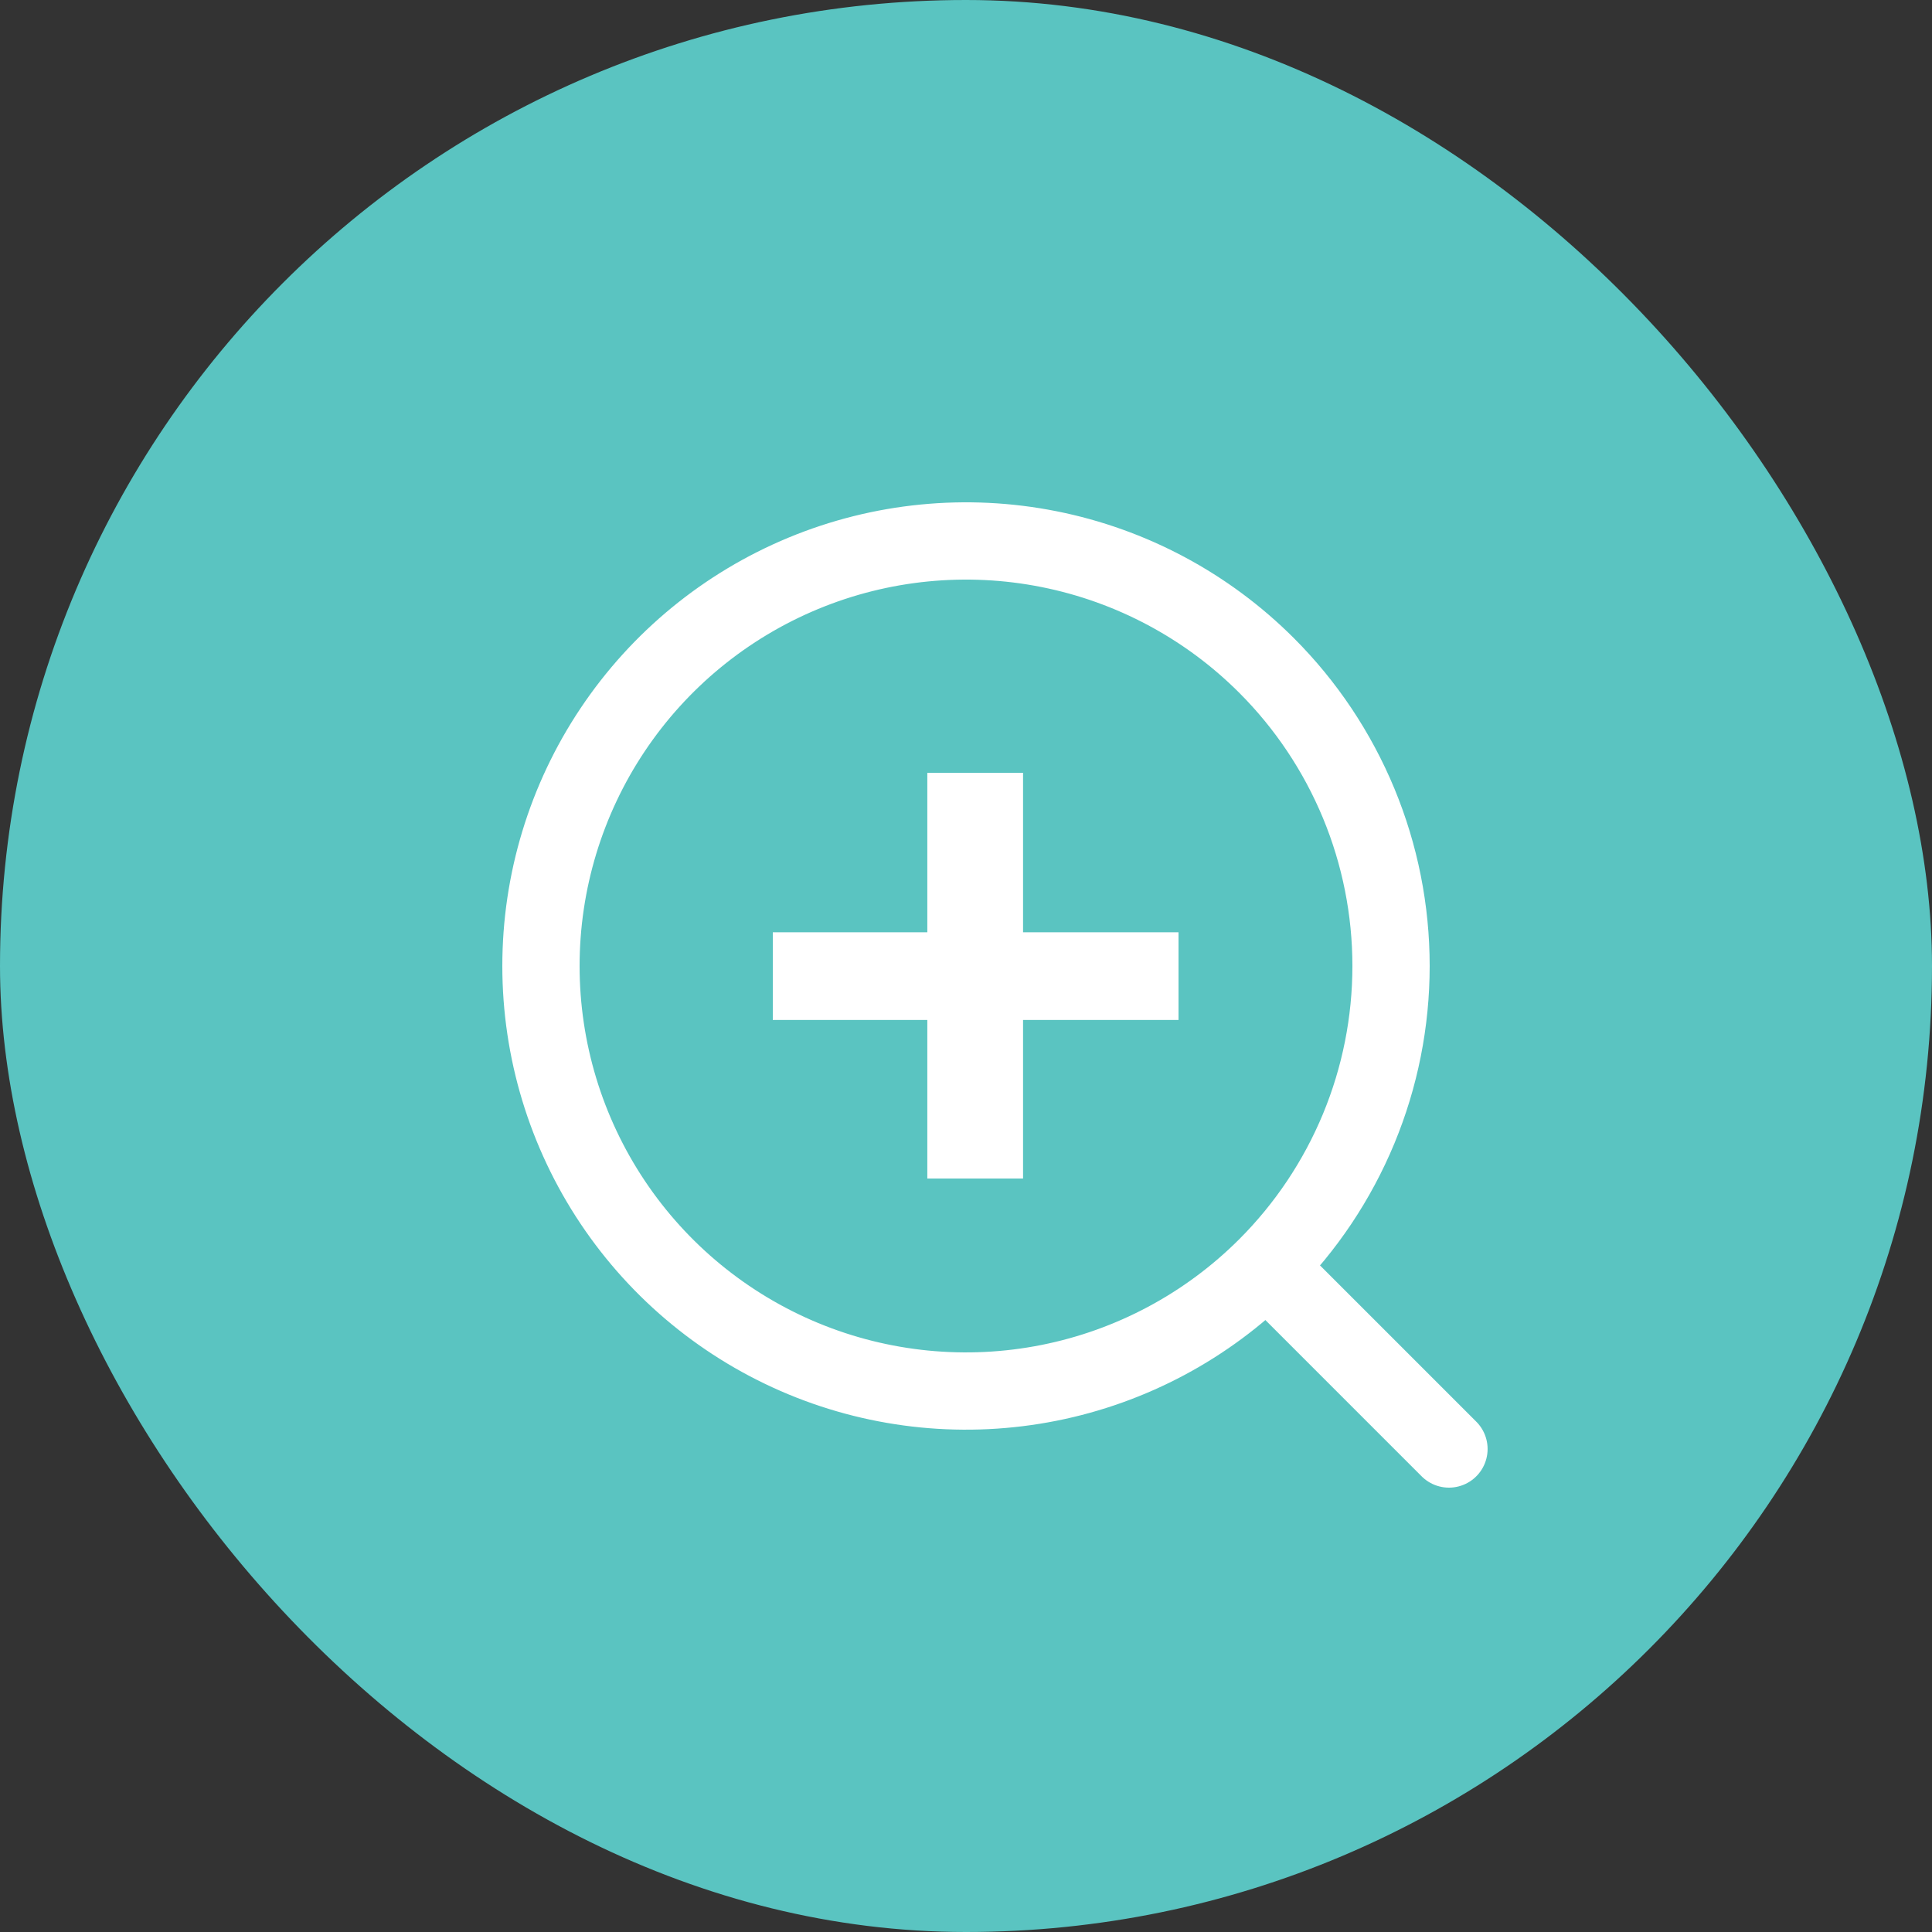
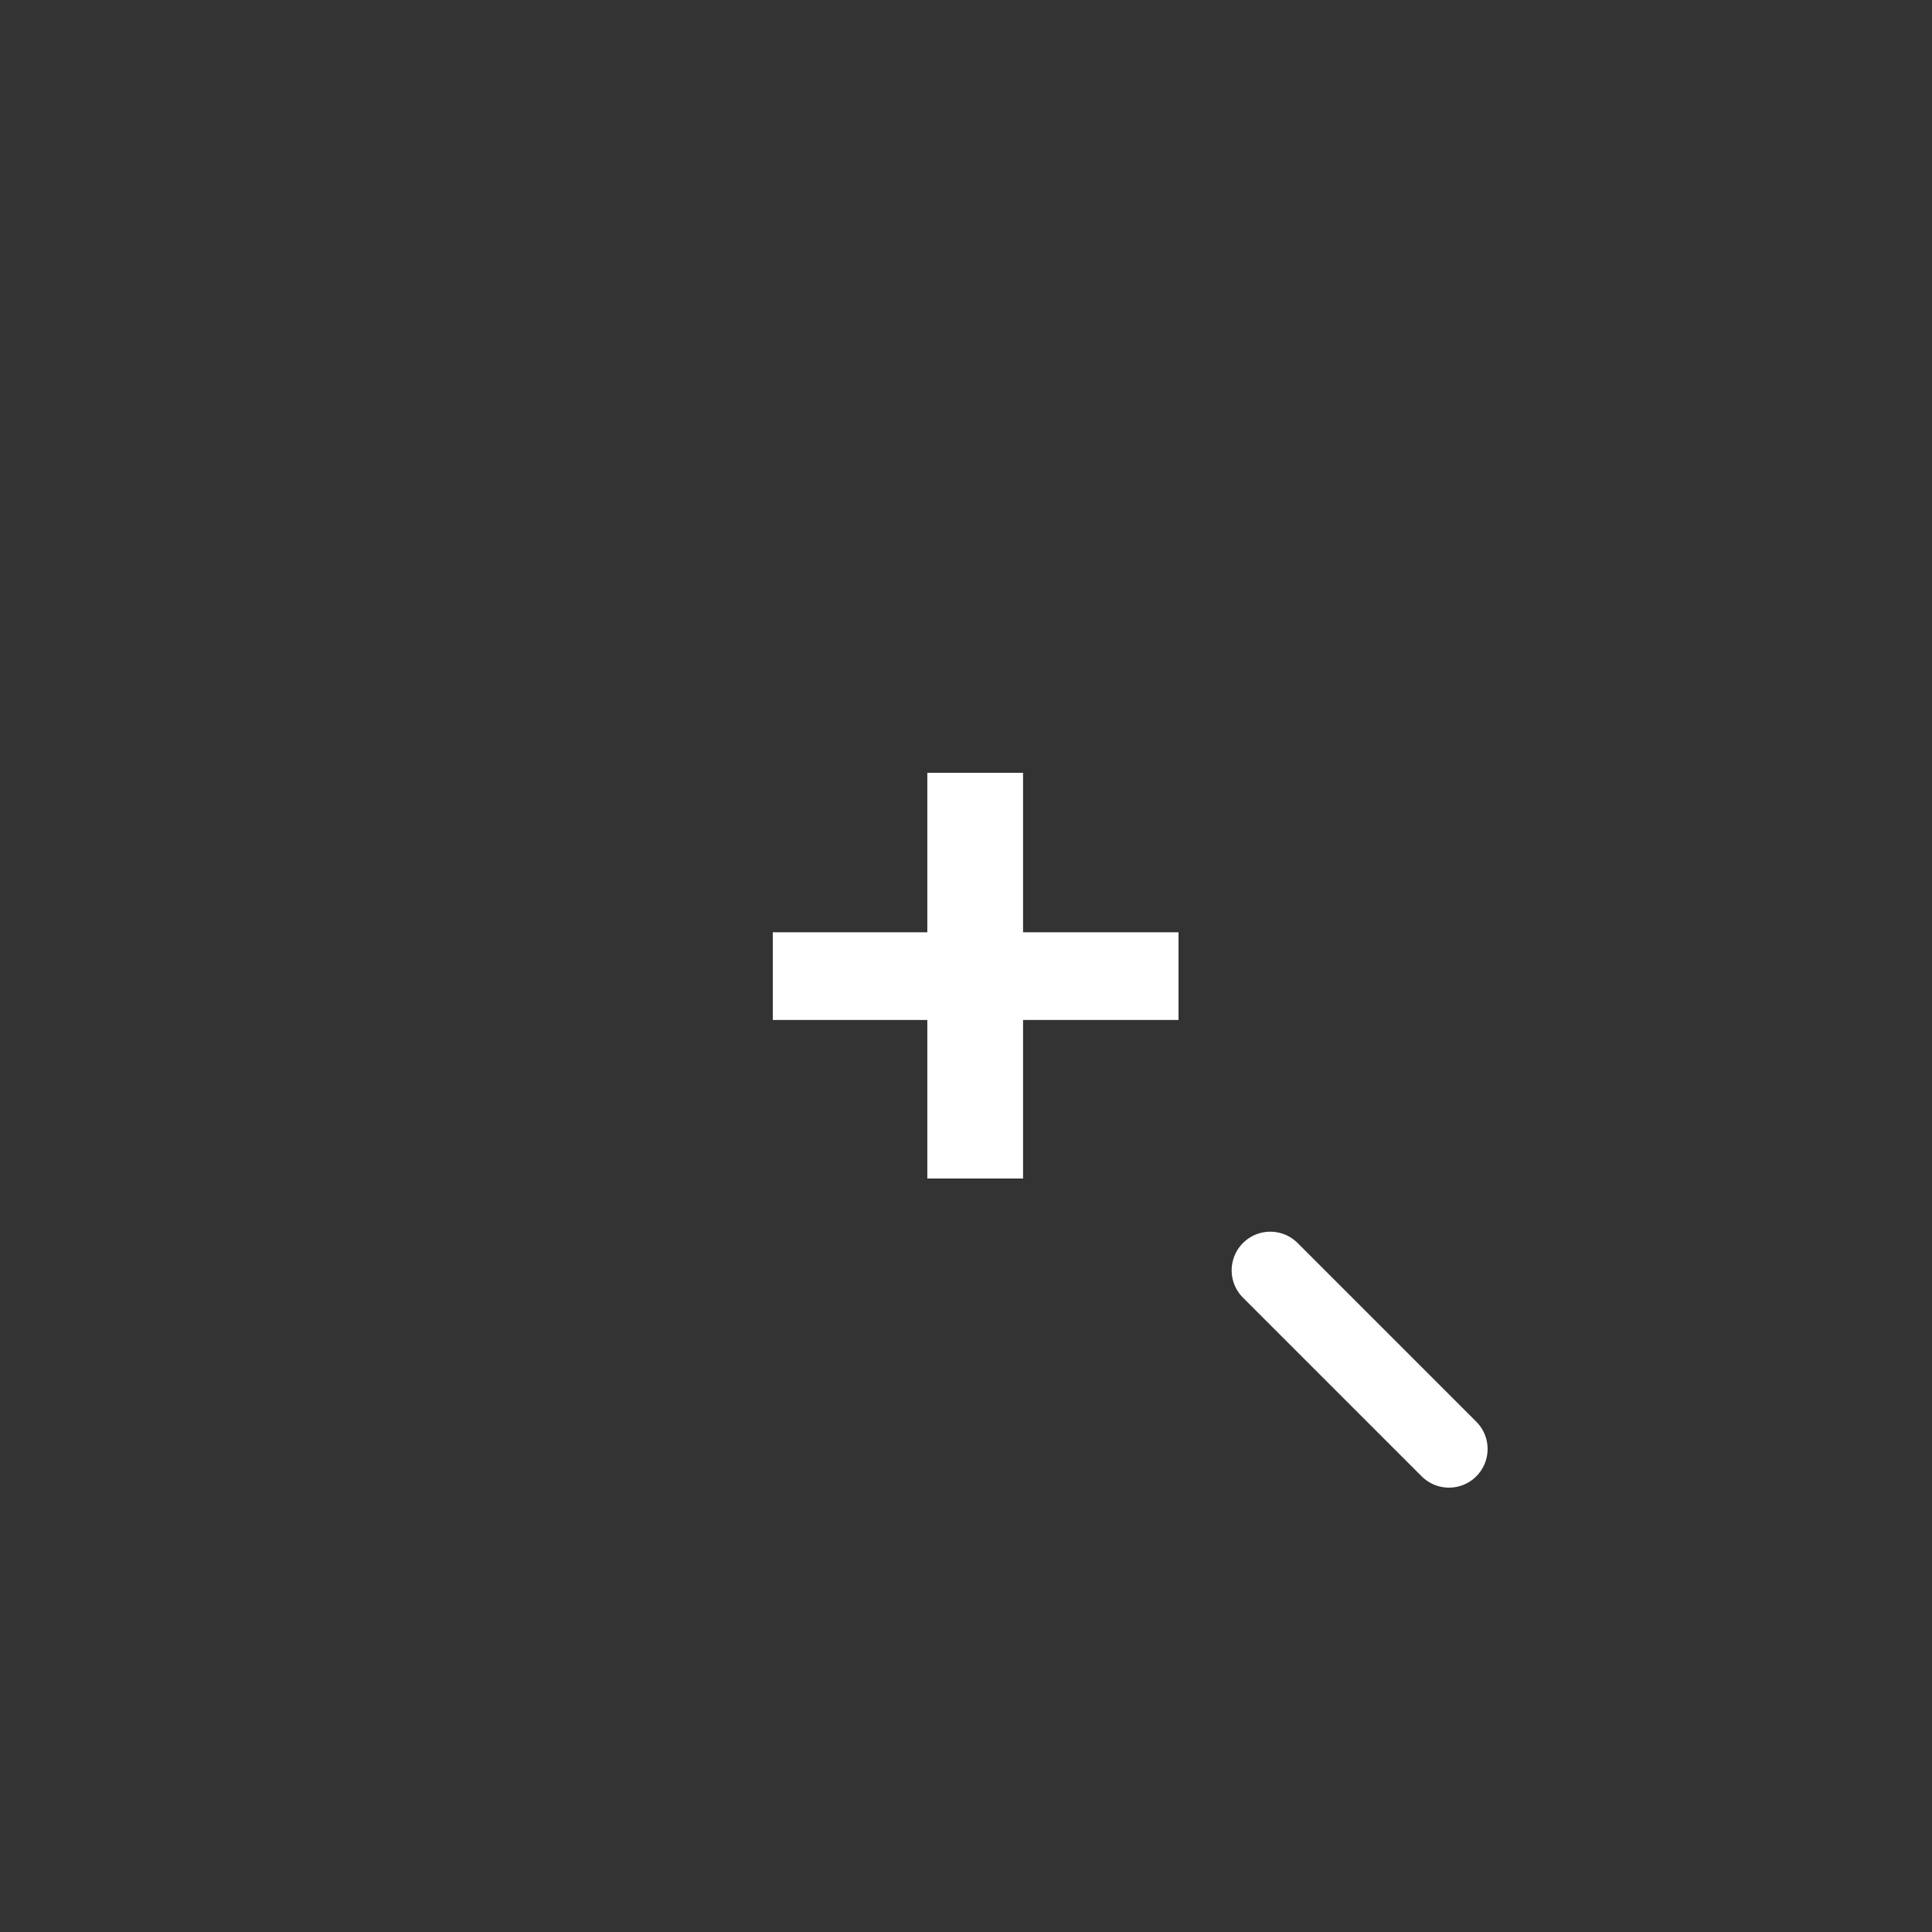
<svg xmlns="http://www.w3.org/2000/svg" width="100" height="100" viewBox="0 0 100 100" fill="none">
  <rect x="0" y="0" width="100" height="100" fill="#333333" stroke="none" />
-   <rect width="100" height="100" rx="50" fill="#5AC4C1" />
-   <path d="M65.553 34.44C62.476 31.364 58.556 29.27 54.289 28.422C50.021 27.574 45.598 28.01 41.579 29.675C37.559 31.341 34.124 34.161 31.707 37.778C29.29 41.396 28 45.649 28 50C28 54.351 29.29 58.604 31.707 62.222C34.124 65.839 37.559 68.659 41.579 70.325C45.598 71.99 50.021 72.426 54.289 71.578C58.556 70.73 62.476 68.635 65.553 65.56C67.597 63.517 69.218 61.091 70.325 58.421C71.431 55.752 72 52.89 72 50C72 47.11 71.431 44.248 70.325 41.579C69.218 38.909 67.597 36.483 65.553 34.44Z" stroke="white" stroke-width="4" stroke-linecap="round" stroke-linejoin="round" />
  <path d="M65.75 65.752L74.998 75" stroke="white" stroke-width="4" stroke-linecap="round" stroke-linejoin="round" />
  <path d="M47.998 61V52.793H40V48.255H47.998V40H52.953V48.255H61V52.793H52.953V61H47.998Z" fill="white" />
</svg>